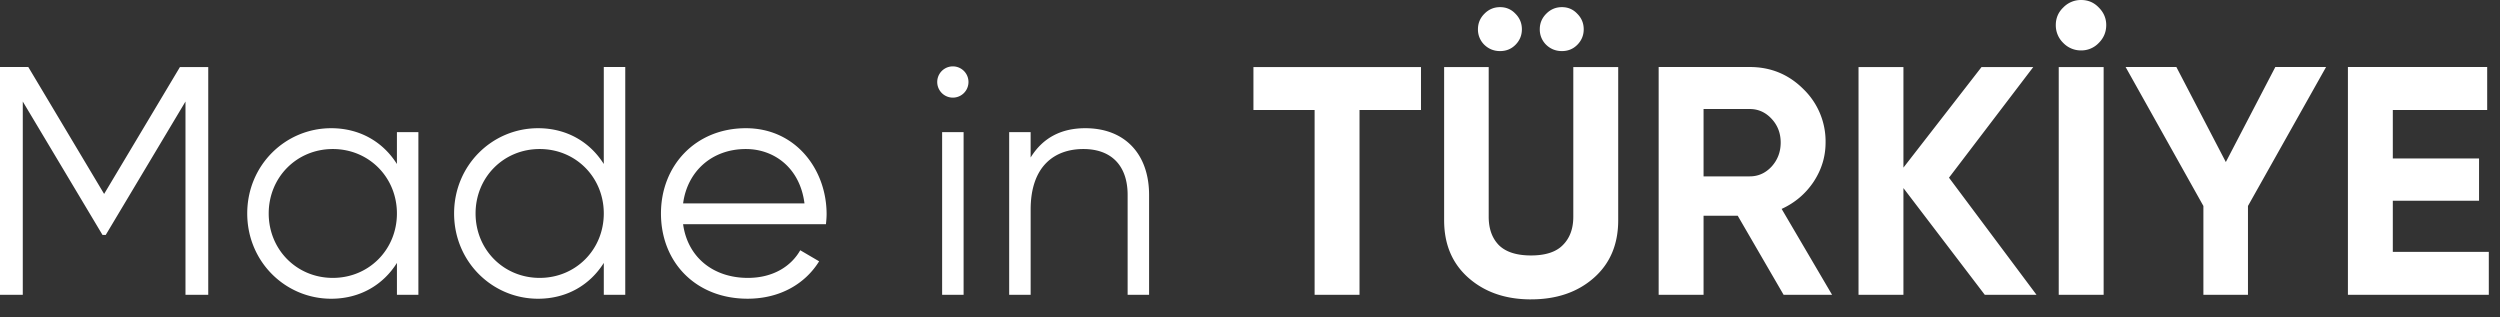
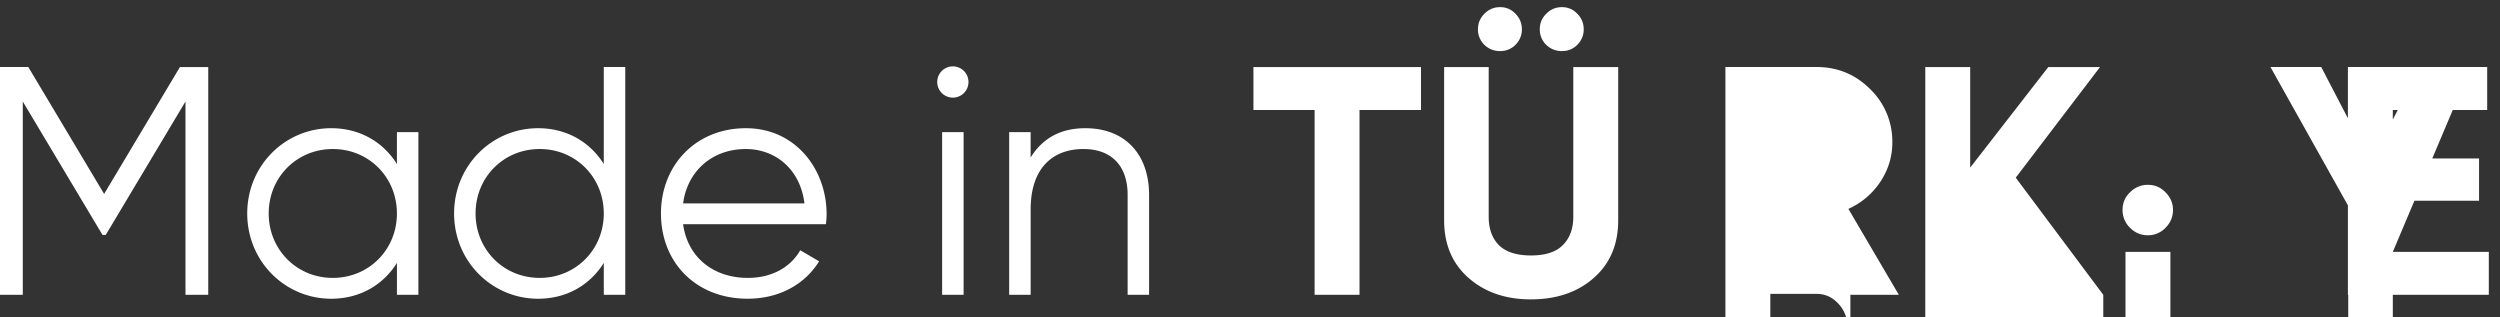
<svg xmlns="http://www.w3.org/2000/svg" width="134" height="17" fill="none">
  <rect width="100%" height="100%" fill="#333333" stroke="none" />
-   <path fill="#fff" d="M128.255 13.5h5.145v2.302h-7.552V3.592h7.465v2.303h-5.058v2.599h4.622v2.267h-4.622V13.5zm-3.578-9.907-4.186 7.447v4.762h-2.389V11.04l-4.169-7.447h2.721l2.651 5.093 2.652-5.093h2.72zm-13.126-.89a1.31 1.31 0 0 1-.959-.4 1.31 1.31 0 0 1-.401-.96c0-.372.134-.686.401-.942a1.31 1.31 0 0 1 .959-.401c.373 0 .686.134.942.401.268.268.401.582.401.942 0 .372-.133.692-.401.96a1.288 1.288 0 0 1-.942.4zm-1.203.89h2.407v12.209h-2.407V3.592zm-1.19 12.209h-2.773l-4.361-5.721v5.72h-2.407V3.594h2.407v5.39l4.186-5.39h2.773l-4.517 5.93 4.692 6.279zm-13.556 0-2.46-4.239h-1.831v4.239h-2.407V3.592h4.884c1.127 0 2.087.396 2.877 1.187a3.895 3.895 0 0 1 1.186 2.86c0 .756-.215 1.46-.645 2.11-.43.64-1 1.123-1.71 1.448l2.704 4.605h-2.598zm-4.291-9.96v3.611h2.477c.453 0 .843-.174 1.168-.523.326-.36.489-.79.489-1.29s-.163-.925-.489-1.274c-.325-.349-.715-.523-1.168-.523H91.31zM81.224 2.407c-.22.22-.494.331-.82.331-.325 0-.604-.11-.837-.331a1.142 1.142 0 0 1-.349-.837c0-.326.117-.605.35-.837.232-.233.51-.35.837-.35.325 0 .598.117.82.35.232.232.348.511.348.837 0 .325-.116.604-.349.837zm3.314 0c-.22.22-.494.331-.82.331-.325 0-.604-.11-.837-.331a1.142 1.142 0 0 1-.349-.837c0-.326.117-.605.35-.837.232-.233.51-.35.836-.35.326 0 .6.117.82.35.233.232.349.511.349.837 0 .325-.116.604-.349.837zm-2.477 13.64c-1.36 0-2.476-.385-3.348-1.152-.872-.767-1.308-1.796-1.308-3.087V3.593h2.389v8.023c0 .64.18 1.145.54 1.518.373.371.948.558 1.727.558.78 0 1.35-.187 1.71-.559.372-.372.558-.877.558-1.517V3.593h2.407v8.215c0 1.29-.436 2.32-1.308 3.087-.873.768-1.995 1.151-3.367 1.151zM76.165 3.593v2.302H72.87v9.907h-2.407V5.895h-3.279V3.593h8.982zM58.173 6.872c2.128 0 3.418 1.395 3.418 3.576v5.354h-1.15v-5.354c0-1.553-.855-2.46-2.373-2.46-1.535 0-2.825.907-2.825 3.244v4.57h-1.151v-8.72h1.15v1.36c.68-1.099 1.693-1.57 2.93-1.57zm-7.1-1.639a.837.837 0 1 1 0-1.675.837.837 0 0 1 0 1.675zm-.575 10.57V7.082h1.151v8.72h-1.151zM39.98 6.872c2.67 0 4.326 2.215 4.326 4.605 0 .174-.017.366-.035.54h-7.657c.245 1.78 1.623 2.878 3.471 2.878 1.378 0 2.337-.645 2.808-1.482l1.012.593c-.733 1.186-2.075 2.005-3.837 2.005-2.756 0-4.64-1.936-4.64-4.57 0-2.563 1.85-4.569 4.553-4.569zm0 1.116c-1.83 0-3.139 1.204-3.365 2.913h6.505c-.244-1.919-1.64-2.913-3.14-2.913zm-7.617-4.395h1.151v12.209h-1.15v-1.71c-.733 1.17-1.971 1.92-3.524 1.92-2.459 0-4.5-1.99-4.5-4.57 0-2.582 2.041-4.57 4.5-4.57 1.552 0 2.79.75 3.523 1.918V3.593zm-3.436 11.302c1.936 0 3.436-1.518 3.436-3.454 0-1.936-1.5-3.453-3.436-3.453s-3.436 1.517-3.436 3.453 1.5 3.454 3.436 3.454zm-7.652-7.814h1.151v8.721h-1.15v-1.71c-.733 1.17-1.972 1.92-3.524 1.92-2.46 0-4.5-1.989-4.5-4.57 0-2.582 2.04-4.57 4.5-4.57 1.552 0 2.79.75 3.523 1.919V7.08zm-3.436 7.814c1.936 0 3.436-1.517 3.436-3.453s-1.5-3.454-3.436-3.454-3.436 1.518-3.436 3.454c0 1.936 1.5 3.453 3.436 3.453zM11.162 3.593v12.209h-1.22V5.442l-4.274 7.15h-.174l-4.273-7.15v10.36H0V3.592h1.517l4.064 6.803 4.064-6.802h1.518z" />
+   <path fill="#fff" d="M128.255 13.5h5.145v2.302h-7.552V3.592h7.465v2.303h-5.058v2.599h4.622v2.267h-4.622V13.5zv4.762h-2.389V11.04l-4.169-7.447h2.721l2.651 5.093 2.652-5.093h2.72zm-13.126-.89a1.31 1.31 0 0 1-.959-.4 1.31 1.31 0 0 1-.401-.96c0-.372.134-.686.401-.942a1.31 1.31 0 0 1 .959-.401c.373 0 .686.134.942.401.268.268.401.582.401.942 0 .372-.133.692-.401.96a1.288 1.288 0 0 1-.942.4zm-1.203.89h2.407v12.209h-2.407V3.592zm-1.19 12.209h-2.773l-4.361-5.721v5.72h-2.407V3.594h2.407v5.39l4.186-5.39h2.773l-4.517 5.93 4.692 6.279zm-13.556 0-2.46-4.239h-1.831v4.239h-2.407V3.592h4.884c1.127 0 2.087.396 2.877 1.187a3.895 3.895 0 0 1 1.186 2.86c0 .756-.215 1.46-.645 2.11-.43.64-1 1.123-1.71 1.448l2.704 4.605h-2.598zm-4.291-9.96v3.611h2.477c.453 0 .843-.174 1.168-.523.326-.36.489-.79.489-1.29s-.163-.925-.489-1.274c-.325-.349-.715-.523-1.168-.523H91.31zM81.224 2.407c-.22.22-.494.331-.82.331-.325 0-.604-.11-.837-.331a1.142 1.142 0 0 1-.349-.837c0-.326.117-.605.35-.837.232-.233.51-.35.837-.35.325 0 .598.117.82.35.232.232.348.511.348.837 0 .325-.116.604-.349.837zm3.314 0c-.22.22-.494.331-.82.331-.325 0-.604-.11-.837-.331a1.142 1.142 0 0 1-.349-.837c0-.326.117-.605.35-.837.232-.233.51-.35.836-.35.326 0 .6.117.82.35.233.232.349.511.349.837 0 .325-.116.604-.349.837zm-2.477 13.64c-1.36 0-2.476-.385-3.348-1.152-.872-.767-1.308-1.796-1.308-3.087V3.593h2.389v8.023c0 .64.18 1.145.54 1.518.373.371.948.558 1.727.558.78 0 1.35-.187 1.71-.559.372-.372.558-.877.558-1.517V3.593h2.407v8.215c0 1.29-.436 2.32-1.308 3.087-.873.768-1.995 1.151-3.367 1.151zM76.165 3.593v2.302H72.87v9.907h-2.407V5.895h-3.279V3.593h8.982zM58.173 6.872c2.128 0 3.418 1.395 3.418 3.576v5.354h-1.15v-5.354c0-1.553-.855-2.46-2.373-2.46-1.535 0-2.825.907-2.825 3.244v4.57h-1.151v-8.72h1.15v1.36c.68-1.099 1.693-1.57 2.93-1.57zm-7.1-1.639a.837.837 0 1 1 0-1.675.837.837 0 0 1 0 1.675zm-.575 10.57V7.082h1.151v8.72h-1.151zM39.98 6.872c2.67 0 4.326 2.215 4.326 4.605 0 .174-.017.366-.035.54h-7.657c.245 1.78 1.623 2.878 3.471 2.878 1.378 0 2.337-.645 2.808-1.482l1.012.593c-.733 1.186-2.075 2.005-3.837 2.005-2.756 0-4.64-1.936-4.64-4.57 0-2.563 1.85-4.569 4.553-4.569zm0 1.116c-1.83 0-3.139 1.204-3.365 2.913h6.505c-.244-1.919-1.64-2.913-3.14-2.913zm-7.617-4.395h1.151v12.209h-1.15v-1.71c-.733 1.17-1.971 1.92-3.524 1.92-2.459 0-4.5-1.99-4.5-4.57 0-2.582 2.041-4.57 4.5-4.57 1.552 0 2.79.75 3.523 1.918V3.593zm-3.436 11.302c1.936 0 3.436-1.518 3.436-3.454 0-1.936-1.5-3.453-3.436-3.453s-3.436 1.517-3.436 3.453 1.5 3.454 3.436 3.454zm-7.652-7.814h1.151v8.721h-1.15v-1.71c-.733 1.17-1.972 1.92-3.524 1.92-2.46 0-4.5-1.989-4.5-4.57 0-2.582 2.04-4.57 4.5-4.57 1.552 0 2.79.75 3.523 1.919V7.08zm-3.436 7.814c1.936 0 3.436-1.517 3.436-3.453s-1.5-3.454-3.436-3.454-3.436 1.518-3.436 3.454c0 1.936 1.5 3.453 3.436 3.453zM11.162 3.593v12.209h-1.22V5.442l-4.274 7.15h-.174l-4.273-7.15v10.36H0V3.592h1.517l4.064 6.803 4.064-6.802h1.518z" />
</svg>